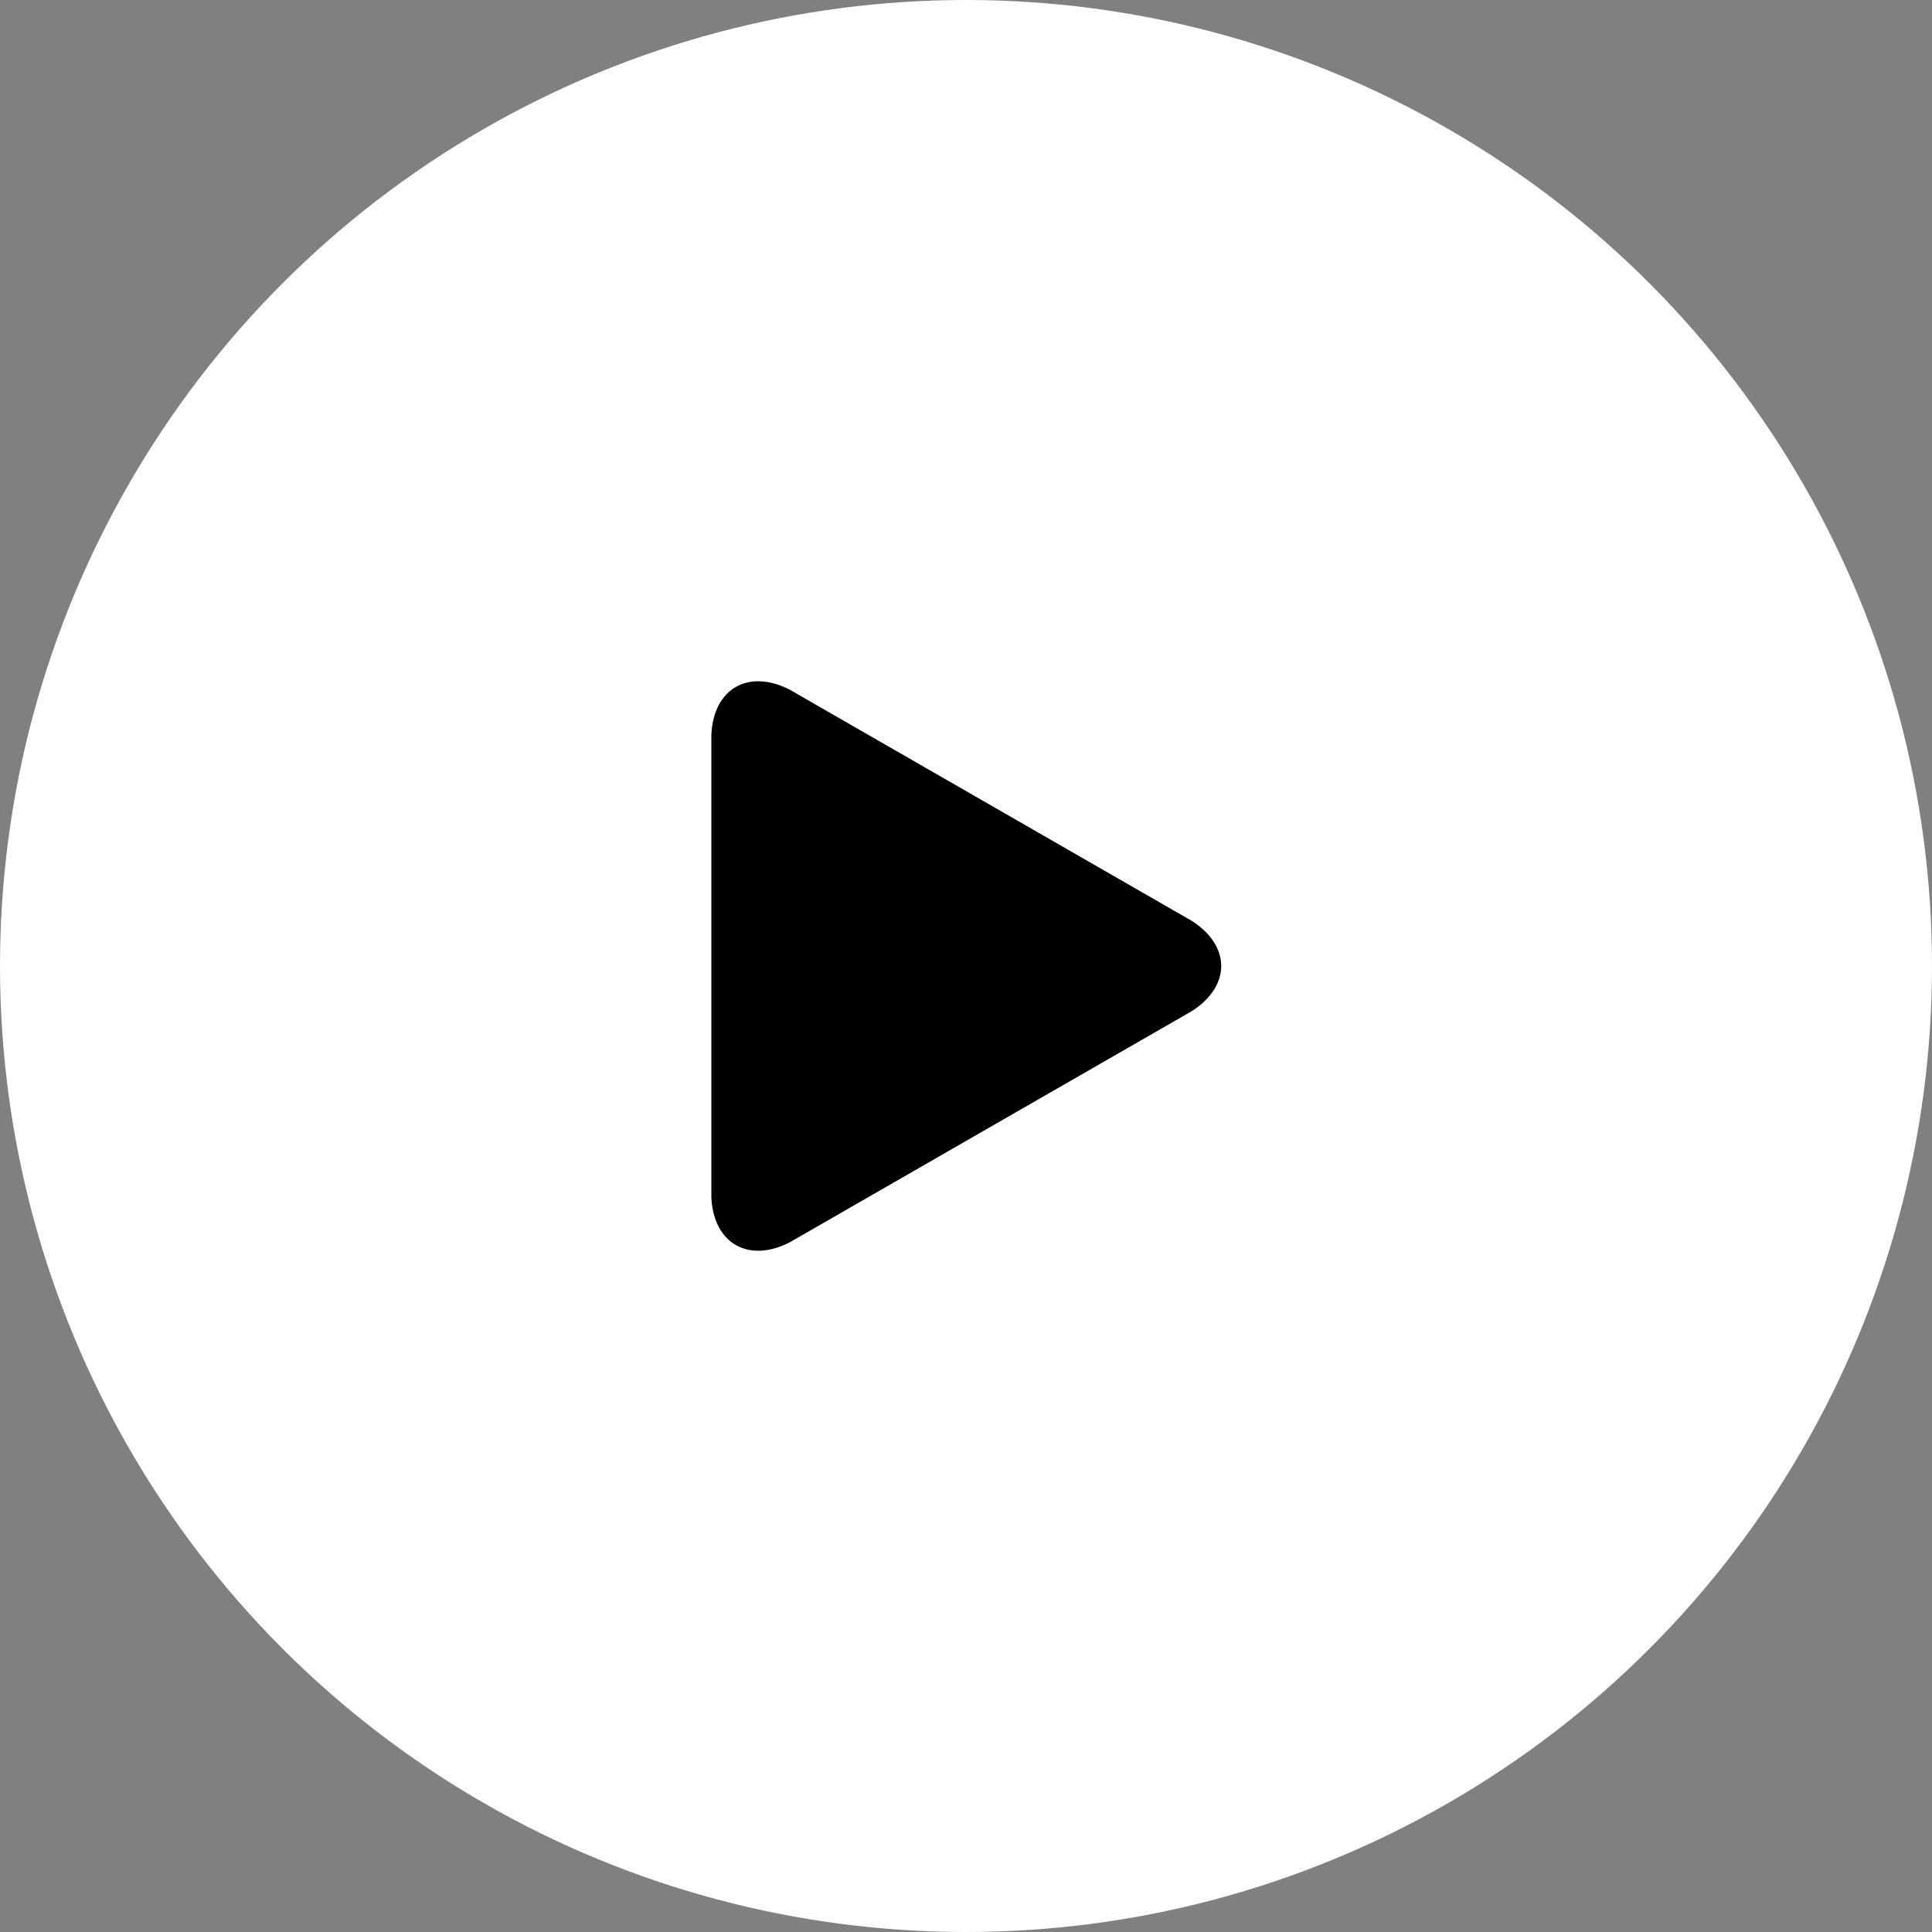
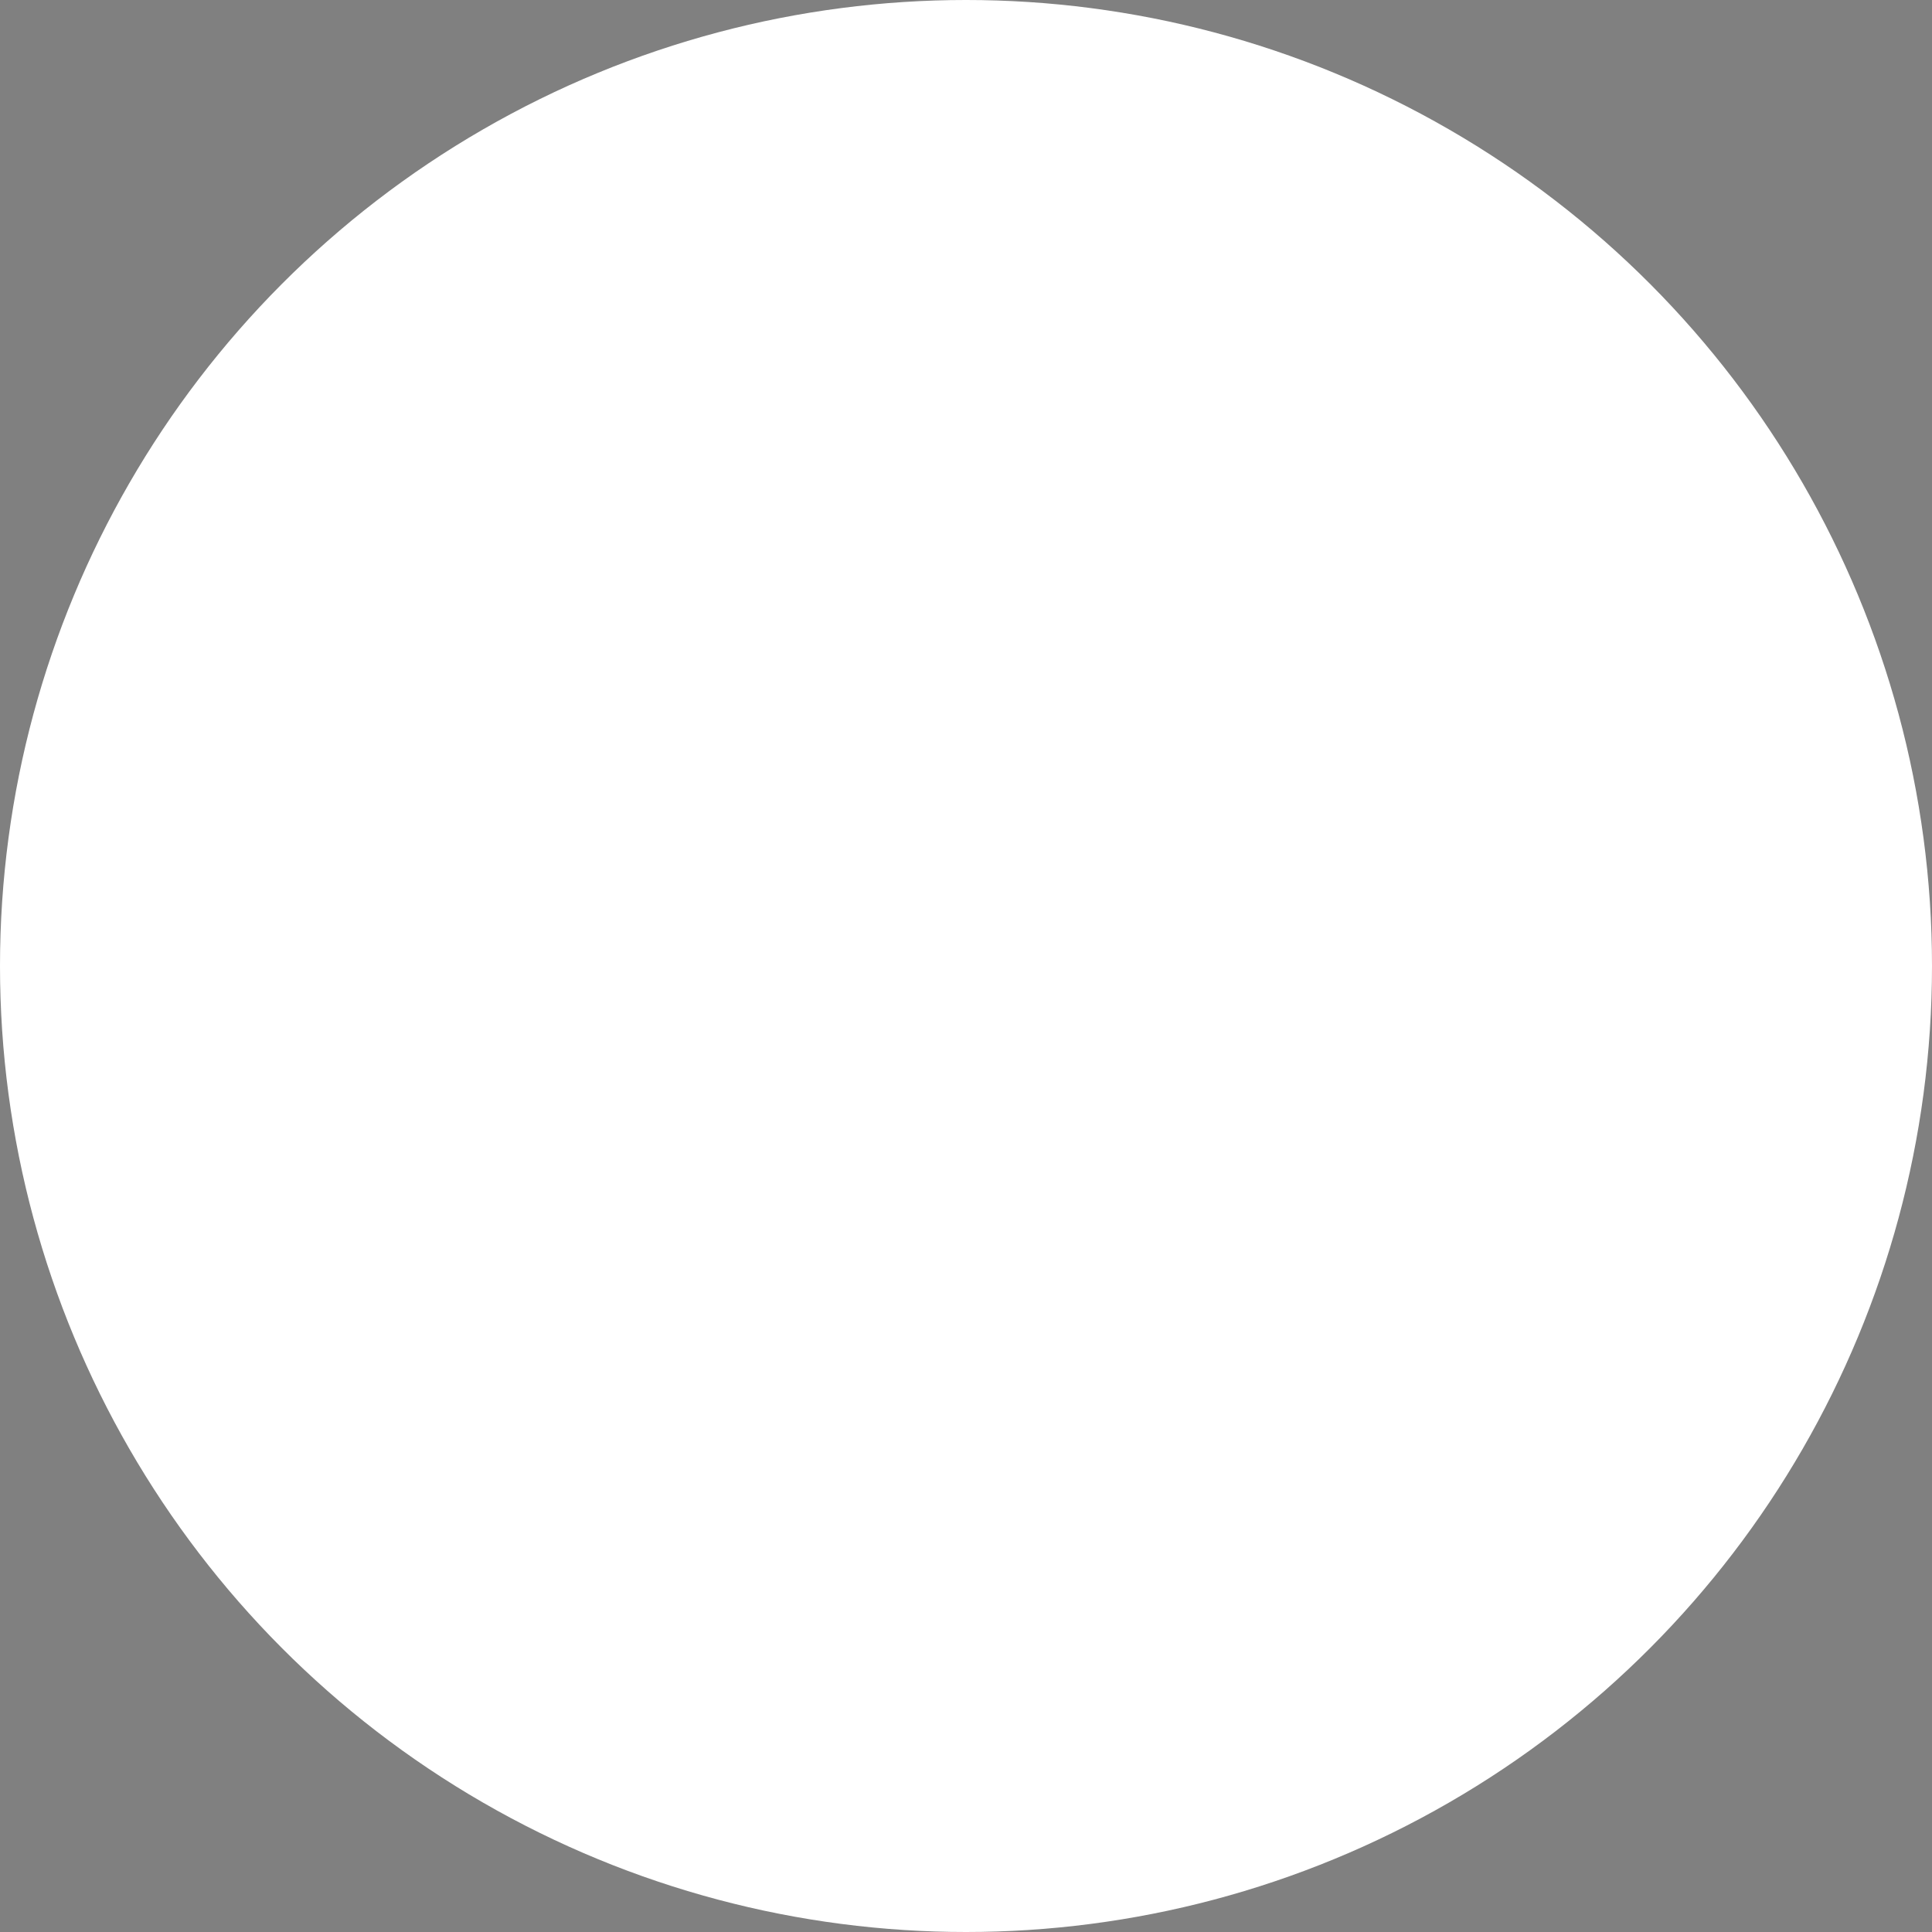
<svg xmlns="http://www.w3.org/2000/svg" id="Camada_2" data-name="Camada 2" viewBox="0 0 50 50">
  <rect x="0" y="0" width="50" height="50" fill="#808080" stroke="none" />
  <defs>
    <style>
      .cls-1 {
        fill: #fff;
      }
    </style>
  </defs>
  <g id="Layer_1" data-name="Layer 1">
    <circle class="cls-1" cx="25" cy="25" r="25" />
-     <path d="M20.44,32.15c-1.07.55-1.98.03-2.03-1.17v-11.96c.05-1.2.96-1.72,2.03-1.17l10.4,5.98c1.02.65,1.02,1.69,0,2.34l-10.4,5.98Z" />
  </g>
</svg>